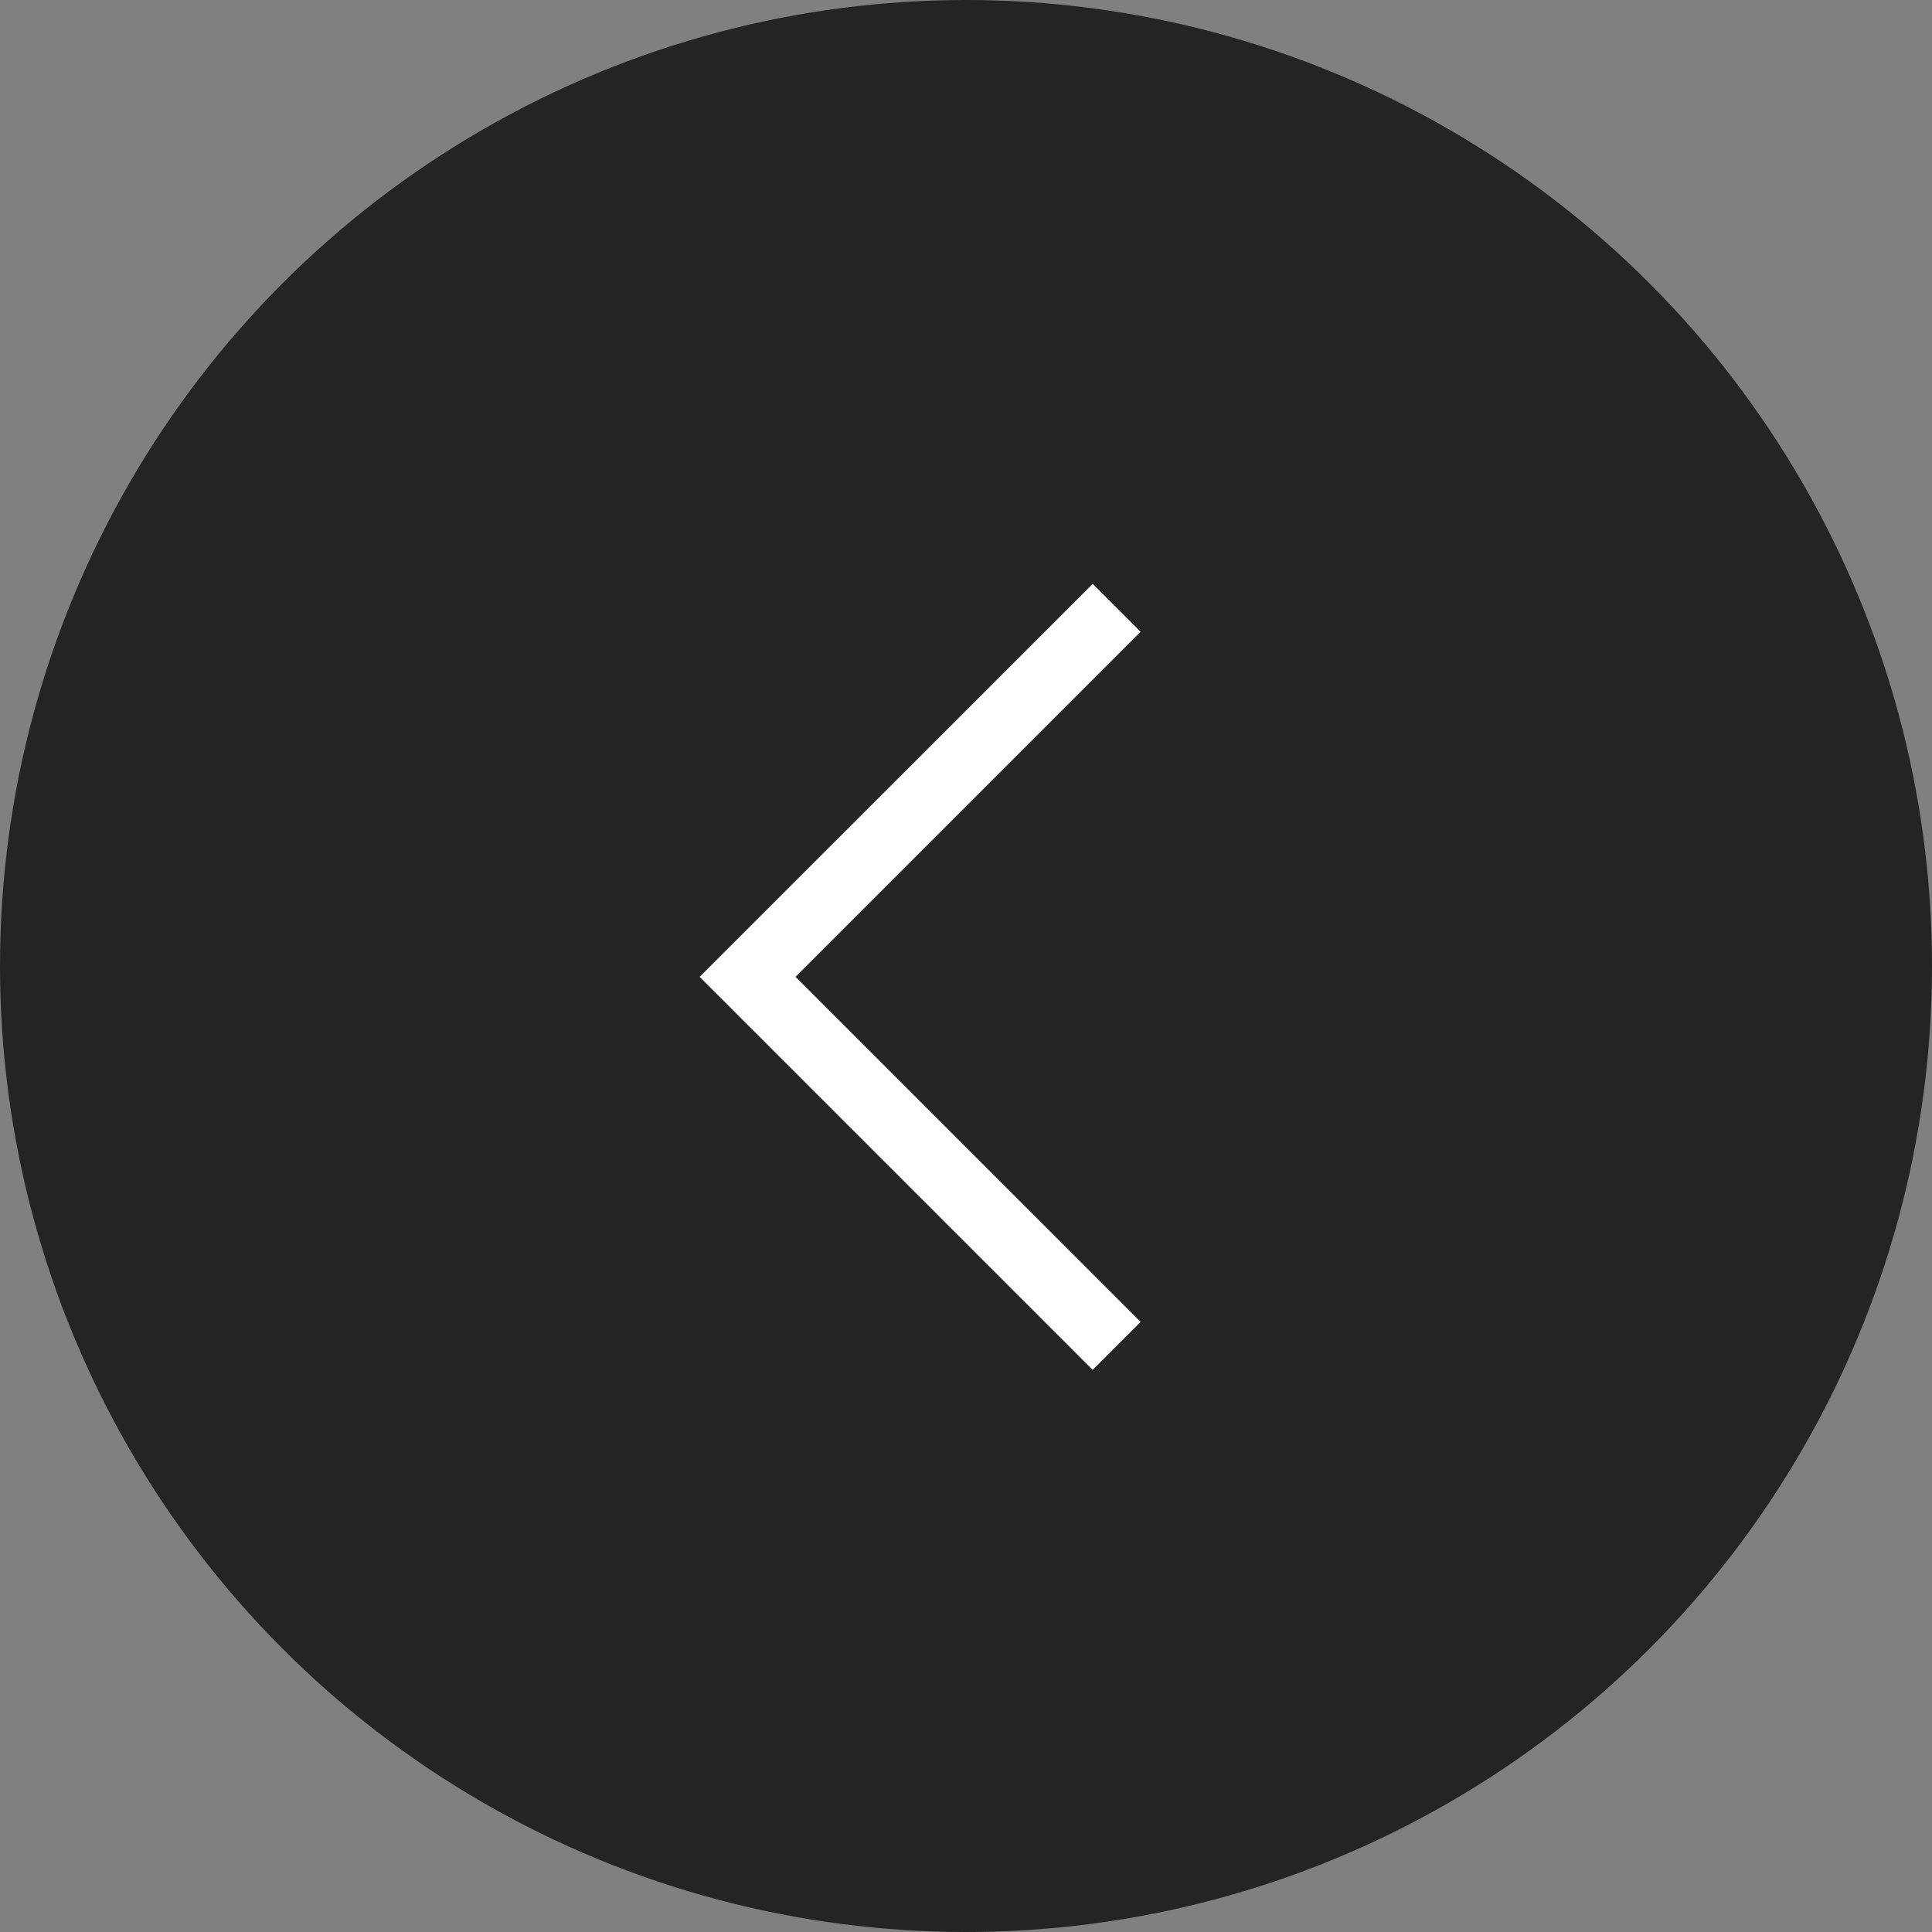
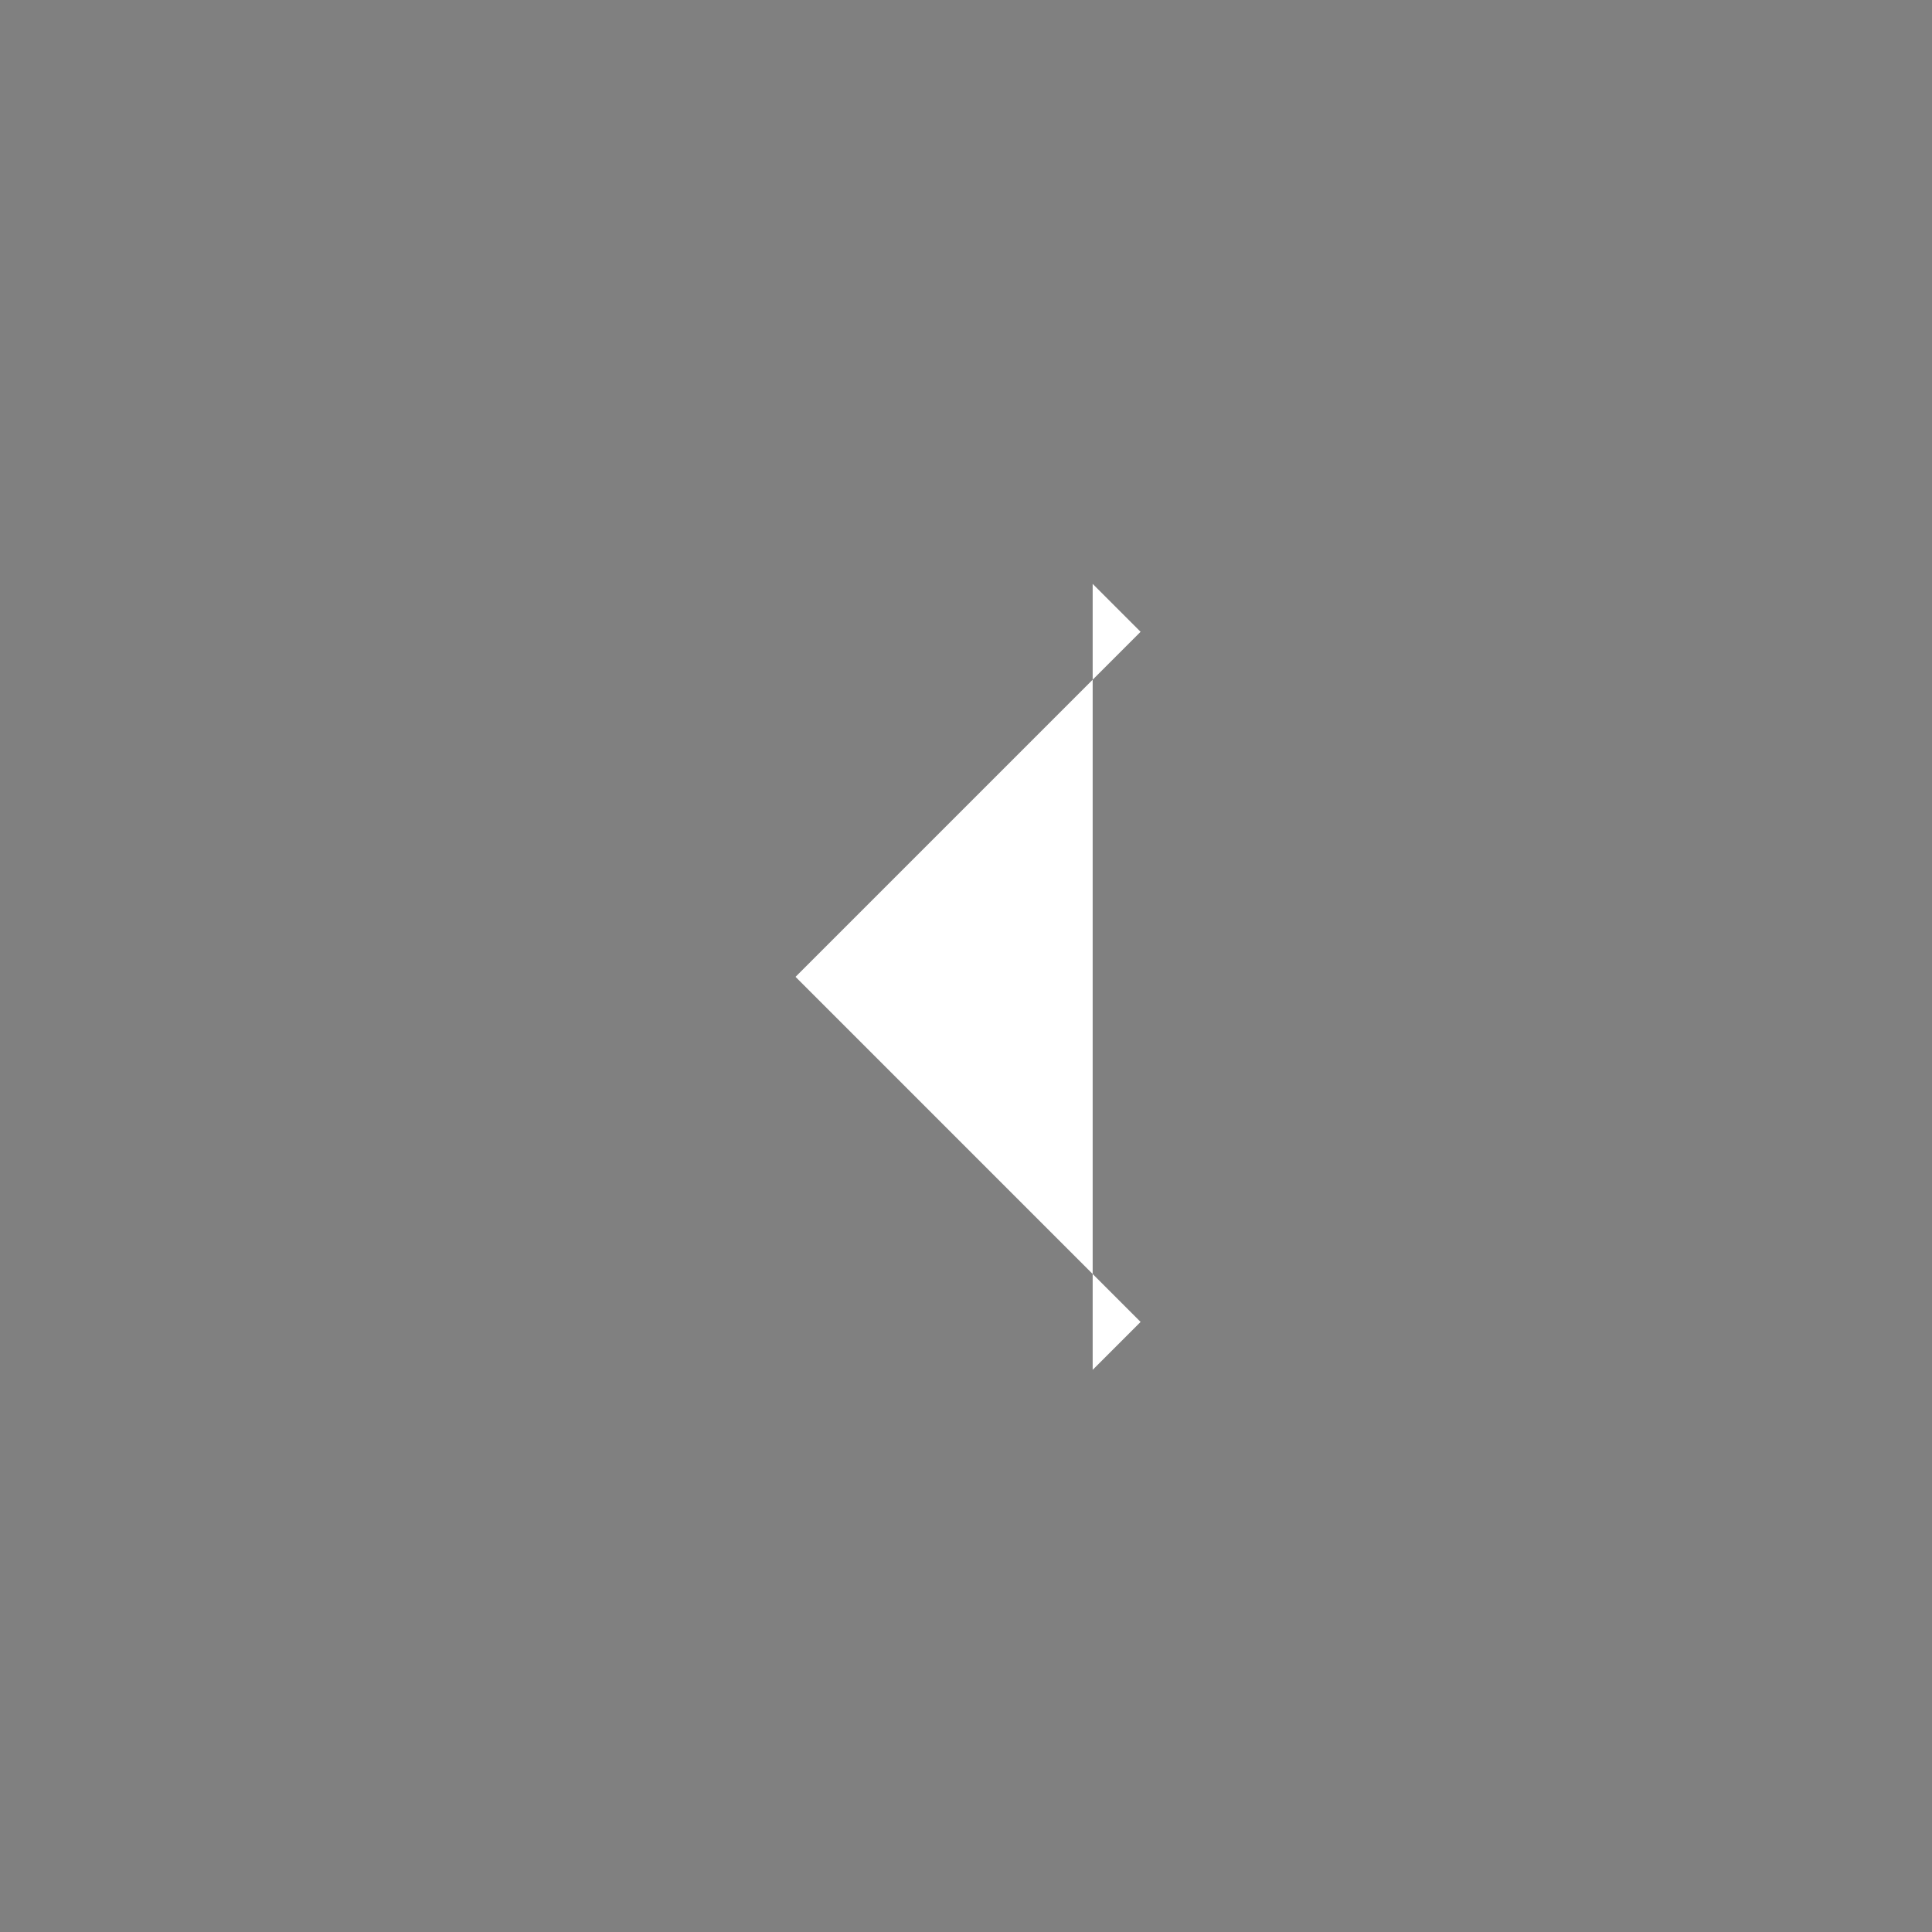
<svg xmlns="http://www.w3.org/2000/svg" width="57" height="57" viewBox="0 0 57 57" fill="none">
  <rect x="0" y="0" width="57" height="57" fill="#808080" stroke="none" />
-   <circle r="28.5" transform="matrix(-1 0 0 1 28.5 28.5)" fill="black" fill-opacity="0.72" />
-   <path fill-rule="evenodd" clip-rule="evenodd" d="M32.237 17.226L20.642 28.82L32.237 40.415L33.651 39.001L23.471 28.82L33.651 18.64L32.237 17.226Z" fill="white" />
+   <path fill-rule="evenodd" clip-rule="evenodd" d="M32.237 17.226L32.237 40.415L33.651 39.001L23.471 28.82L33.651 18.64L32.237 17.226Z" fill="white" />
</svg>